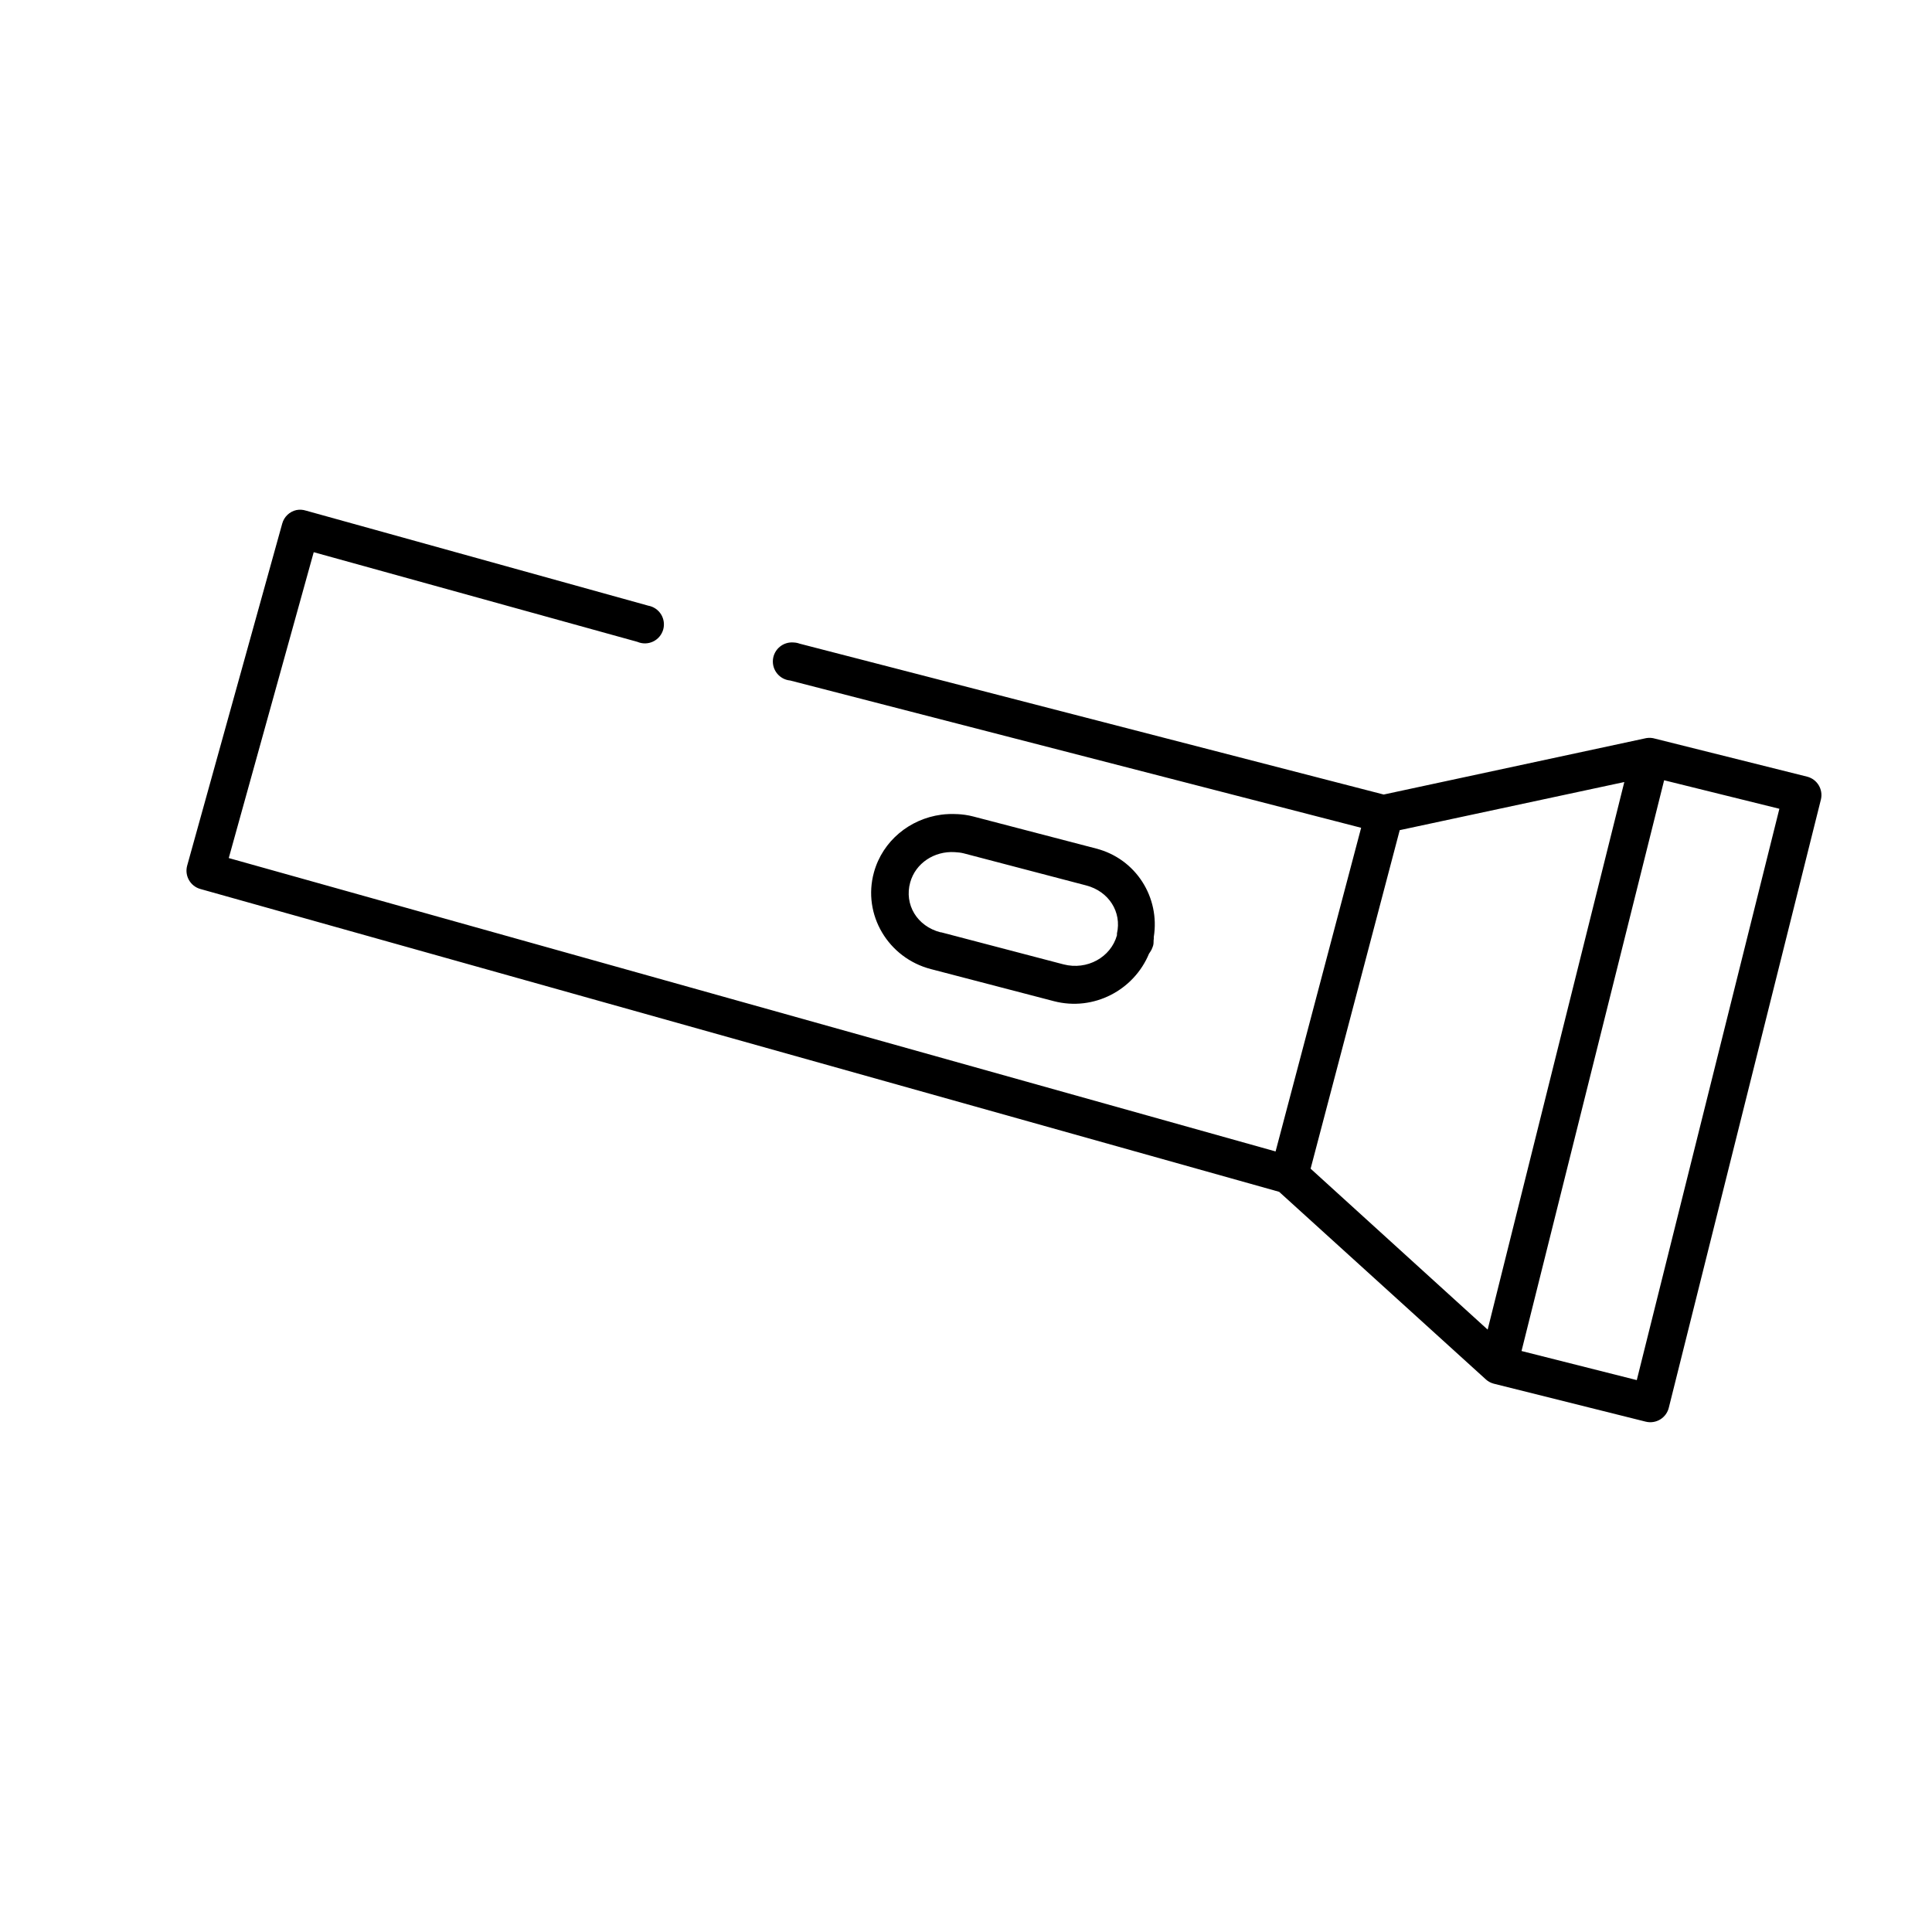
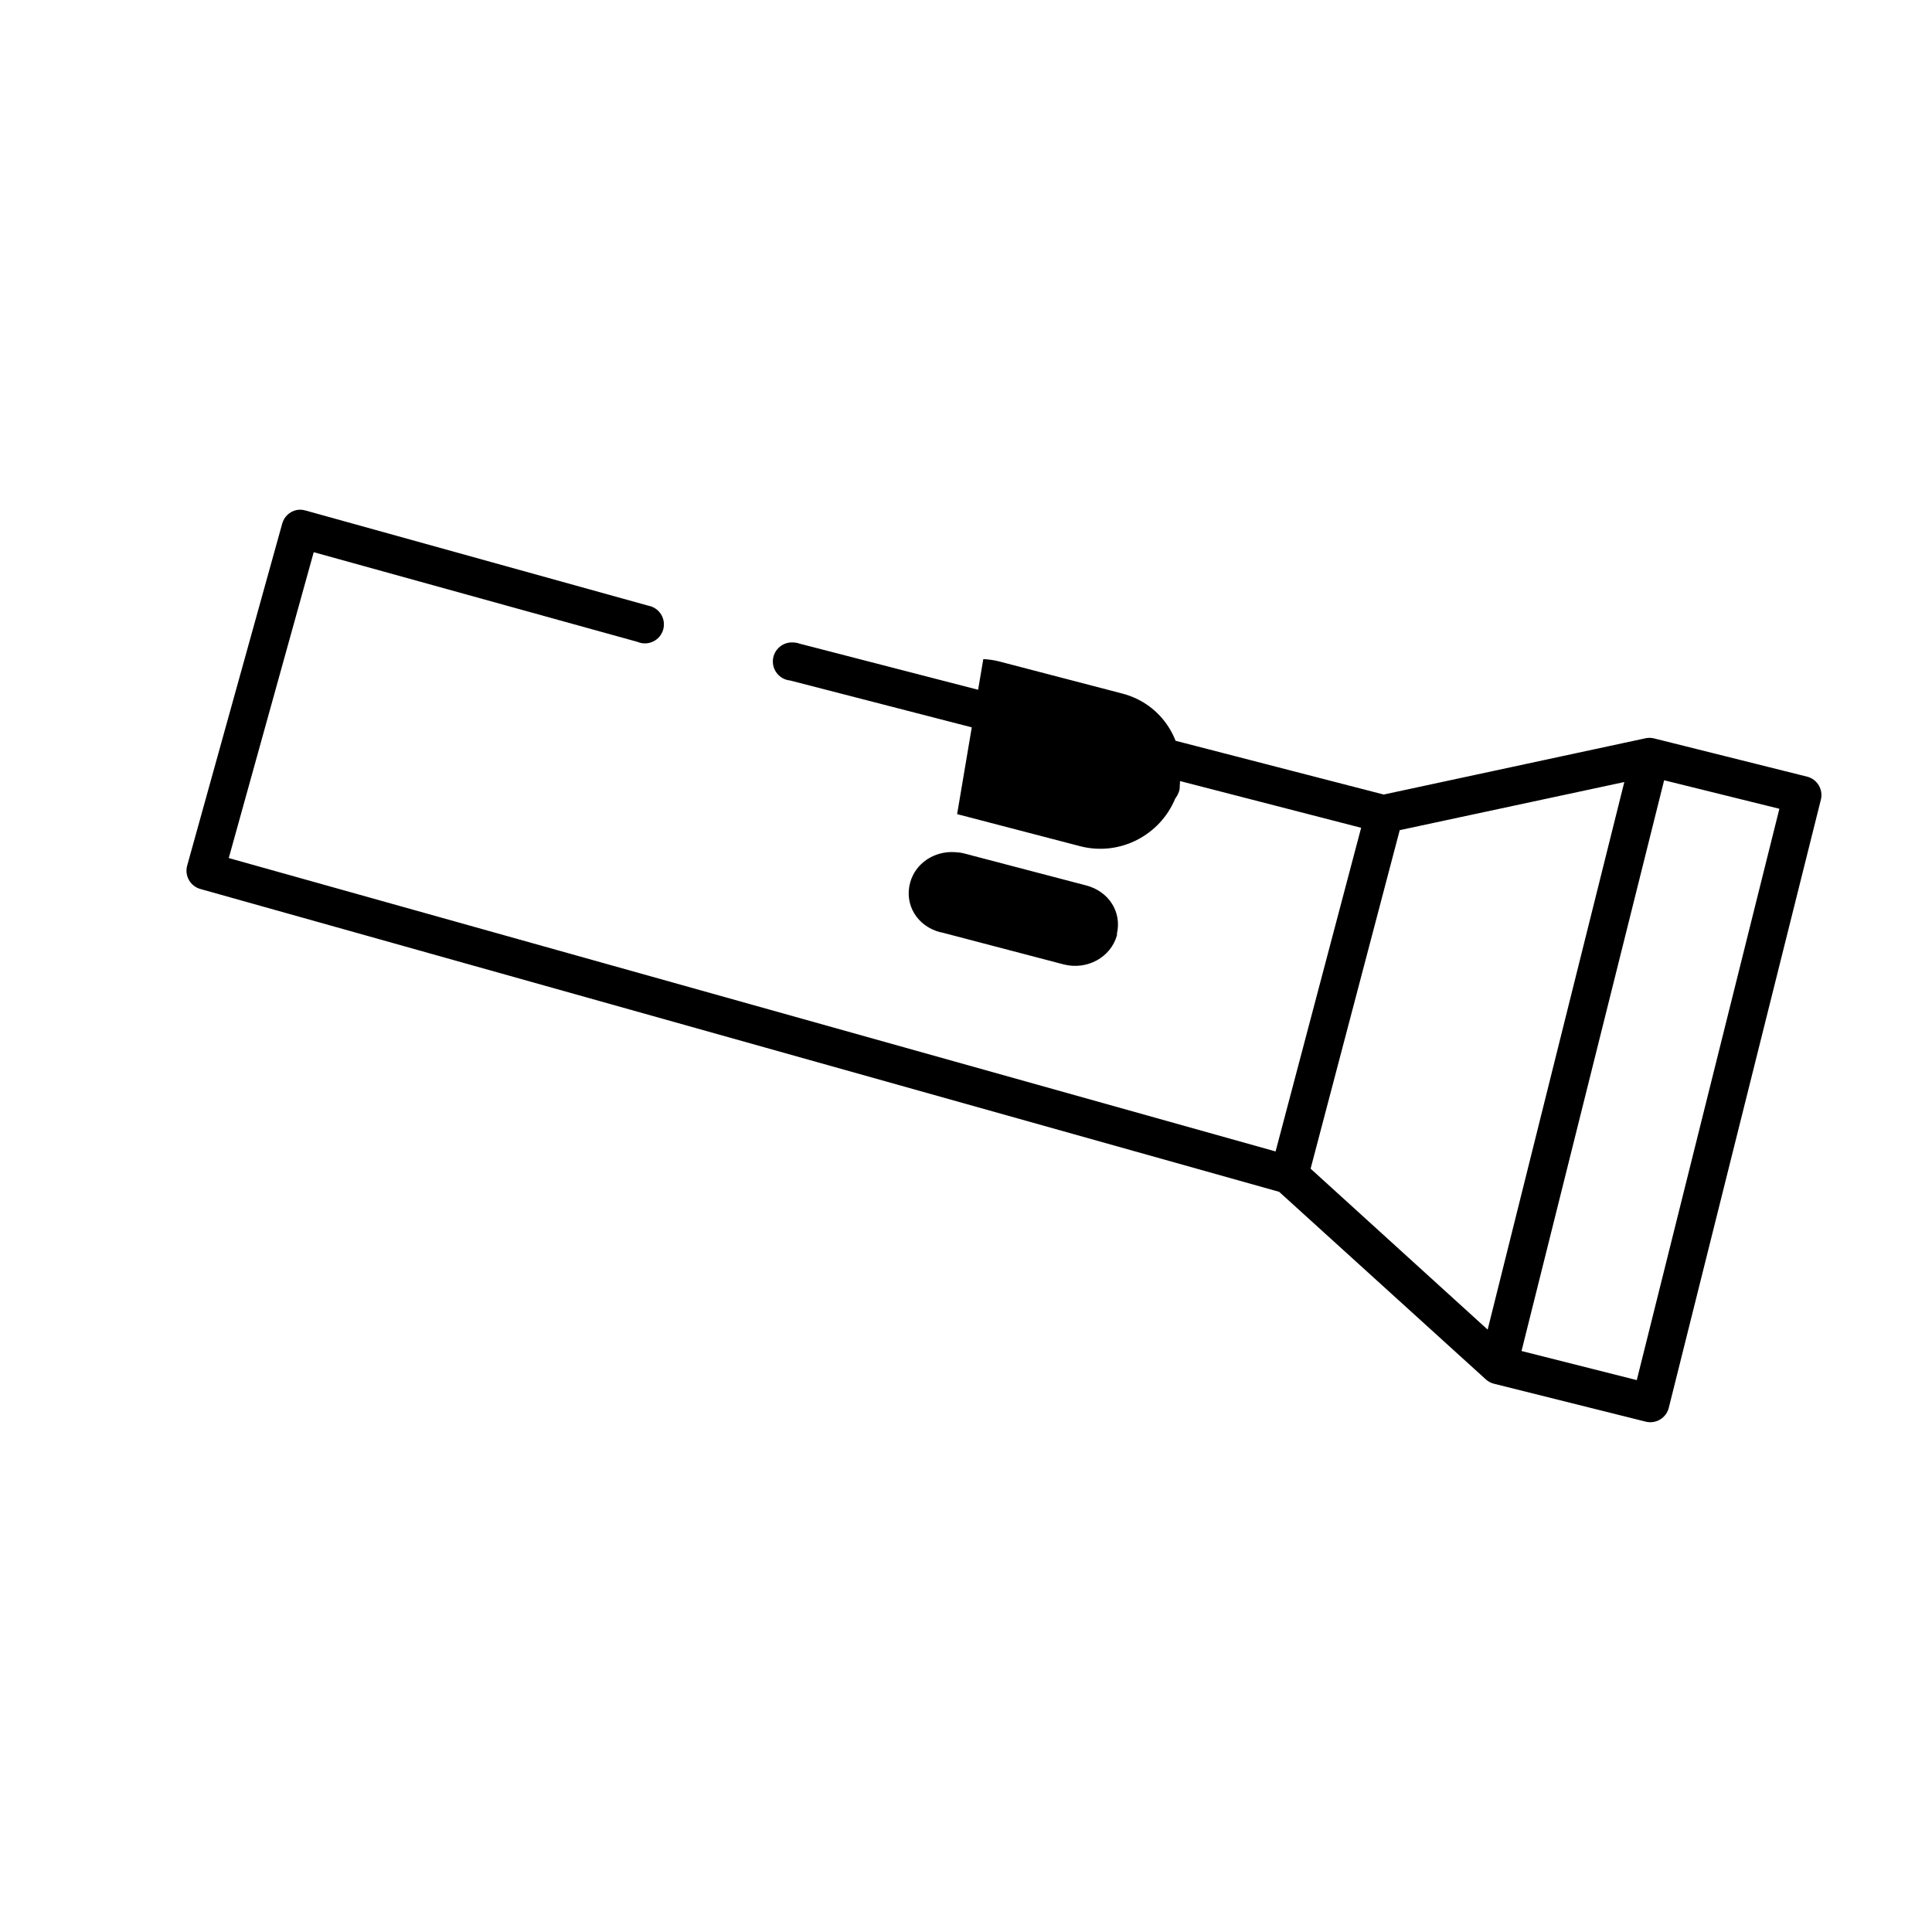
<svg xmlns="http://www.w3.org/2000/svg" fill="#000000" width="800px" height="800px" version="1.1" viewBox="144 144 512 512">
-   <path d="m222.56 279.17c-1.836 0.406-3.293 1.801-3.777 3.617l-25.191 90.652v0.004c-0.707 2.644 0.832 5.375 3.465 6.137l285.93 80.266 54.633 49.578c0.613 0.602 1.375 1.035 2.203 1.258l40.305 10.074h0.004c1.316 0.328 2.711 0.113 3.863-0.598 1.156-0.711 1.977-1.855 2.277-3.18l40.305-161.16c0.598-2.641-1-5.285-3.621-5.981l-40.305-10.074v0.004c-0.766-0.242-1.574-0.293-2.363-0.16l-69.594 14.953-154.77-39.977c-0.504-0.188-1.035-0.293-1.574-0.316-1.336-0.125-2.668 0.285-3.703 1.141-1.035 0.855-1.688 2.09-1.812 3.426-0.125 1.336 0.285 2.668 1.145 3.699 0.855 1.035 2.09 1.684 3.426 1.809l151.31 39.031-22.672 85.773-277.42-77.75 22.516-81.055 85.809 23.766-0.004 0.004c1.324 0.559 2.82 0.527 4.117-0.086 1.297-0.613 2.273-1.754 2.68-3.129s0.203-2.859-0.551-4.078c-0.758-1.219-1.996-2.059-3.41-2.309l-90.691-25.184v0.004c-0.812-0.266-1.68-0.32-2.519-0.156zm362.45 71.609 30.543 7.555-37.789 151.41-30.543-7.711 37.789-151.25zm-10.551 0.473-36.215 145.11-46.918-42.652 23.617-89.711 59.516-12.75zm-176.81 8.5c-1.426-0.074-2.875-0.031-4.25 0.156-8.254 1.121-15.469 6.871-17.793 15.266-3.102 11.195 3.766 22.715 15.113 25.652l32.59 8.5c10.504 2.723 21.172-2.891 25.191-12.59 0.074-0.176 0.246-0.293 0.316-0.473l0.004-0.004c0.27-0.387 0.48-0.812 0.629-1.258 0.062-0.156 0.113-0.312 0.16-0.473 0.16-0.582 0.051-1.148 0.156-1.73 0.008-0.16 0.008-0.316 0-0.477 1.676-10.465-4.676-20.703-15.273-23.449l-32.59-8.5c-1.418-0.367-2.824-0.559-4.25-0.629zm-0.629 10.074c0.773 0.051 1.578 0.113 2.363 0.316l32.434 8.5c6.078 1.574 9.484 7.082 8.188 12.746v-0.004c-0.008 0.156-0.008 0.316 0 0.473-1.617 5.836-7.914 9.336-14.172 7.711l-32.434-8.5v0.004c-0.051-0.004-0.105-0.004-0.156 0-6.258-1.621-9.645-7.383-8.031-13.219 1.414-5.106 6.391-8.363 11.809-8.027z" />
+   <path d="m222.56 279.17c-1.836 0.406-3.293 1.801-3.777 3.617l-25.191 90.652v0.004c-0.707 2.644 0.832 5.375 3.465 6.137l285.93 80.266 54.633 49.578c0.613 0.602 1.375 1.035 2.203 1.258l40.305 10.074h0.004c1.316 0.328 2.711 0.113 3.863-0.598 1.156-0.711 1.977-1.855 2.277-3.18l40.305-161.16c0.598-2.641-1-5.285-3.621-5.981l-40.305-10.074v0.004c-0.766-0.242-1.574-0.293-2.363-0.16l-69.594 14.953-154.77-39.977c-0.504-0.188-1.035-0.293-1.574-0.316-1.336-0.125-2.668 0.285-3.703 1.141-1.035 0.855-1.688 2.09-1.812 3.426-0.125 1.336 0.285 2.668 1.145 3.699 0.855 1.035 2.09 1.684 3.426 1.809l151.31 39.031-22.672 85.773-277.42-77.75 22.516-81.055 85.809 23.766-0.004 0.004c1.324 0.559 2.82 0.527 4.117-0.086 1.297-0.613 2.273-1.754 2.68-3.129s0.203-2.859-0.551-4.078c-0.758-1.219-1.996-2.059-3.41-2.309l-90.691-25.184v0.004c-0.812-0.266-1.68-0.32-2.519-0.156zm362.45 71.609 30.543 7.555-37.789 151.41-30.543-7.711 37.789-151.25zm-10.551 0.473-36.215 145.11-46.918-42.652 23.617-89.711 59.516-12.75zm-176.81 8.5l32.59 8.5c10.504 2.723 21.172-2.891 25.191-12.59 0.074-0.176 0.246-0.293 0.316-0.473l0.004-0.004c0.27-0.387 0.48-0.812 0.629-1.258 0.062-0.156 0.113-0.312 0.16-0.473 0.16-0.582 0.051-1.148 0.156-1.73 0.008-0.16 0.008-0.316 0-0.477 1.676-10.465-4.676-20.703-15.273-23.449l-32.59-8.5c-1.418-0.367-2.824-0.559-4.25-0.629zm-0.629 10.074c0.773 0.051 1.578 0.113 2.363 0.316l32.434 8.5c6.078 1.574 9.484 7.082 8.188 12.746v-0.004c-0.008 0.156-0.008 0.316 0 0.473-1.617 5.836-7.914 9.336-14.172 7.711l-32.434-8.5v0.004c-0.051-0.004-0.105-0.004-0.156 0-6.258-1.621-9.645-7.383-8.031-13.219 1.414-5.106 6.391-8.363 11.809-8.027z" />
</svg>